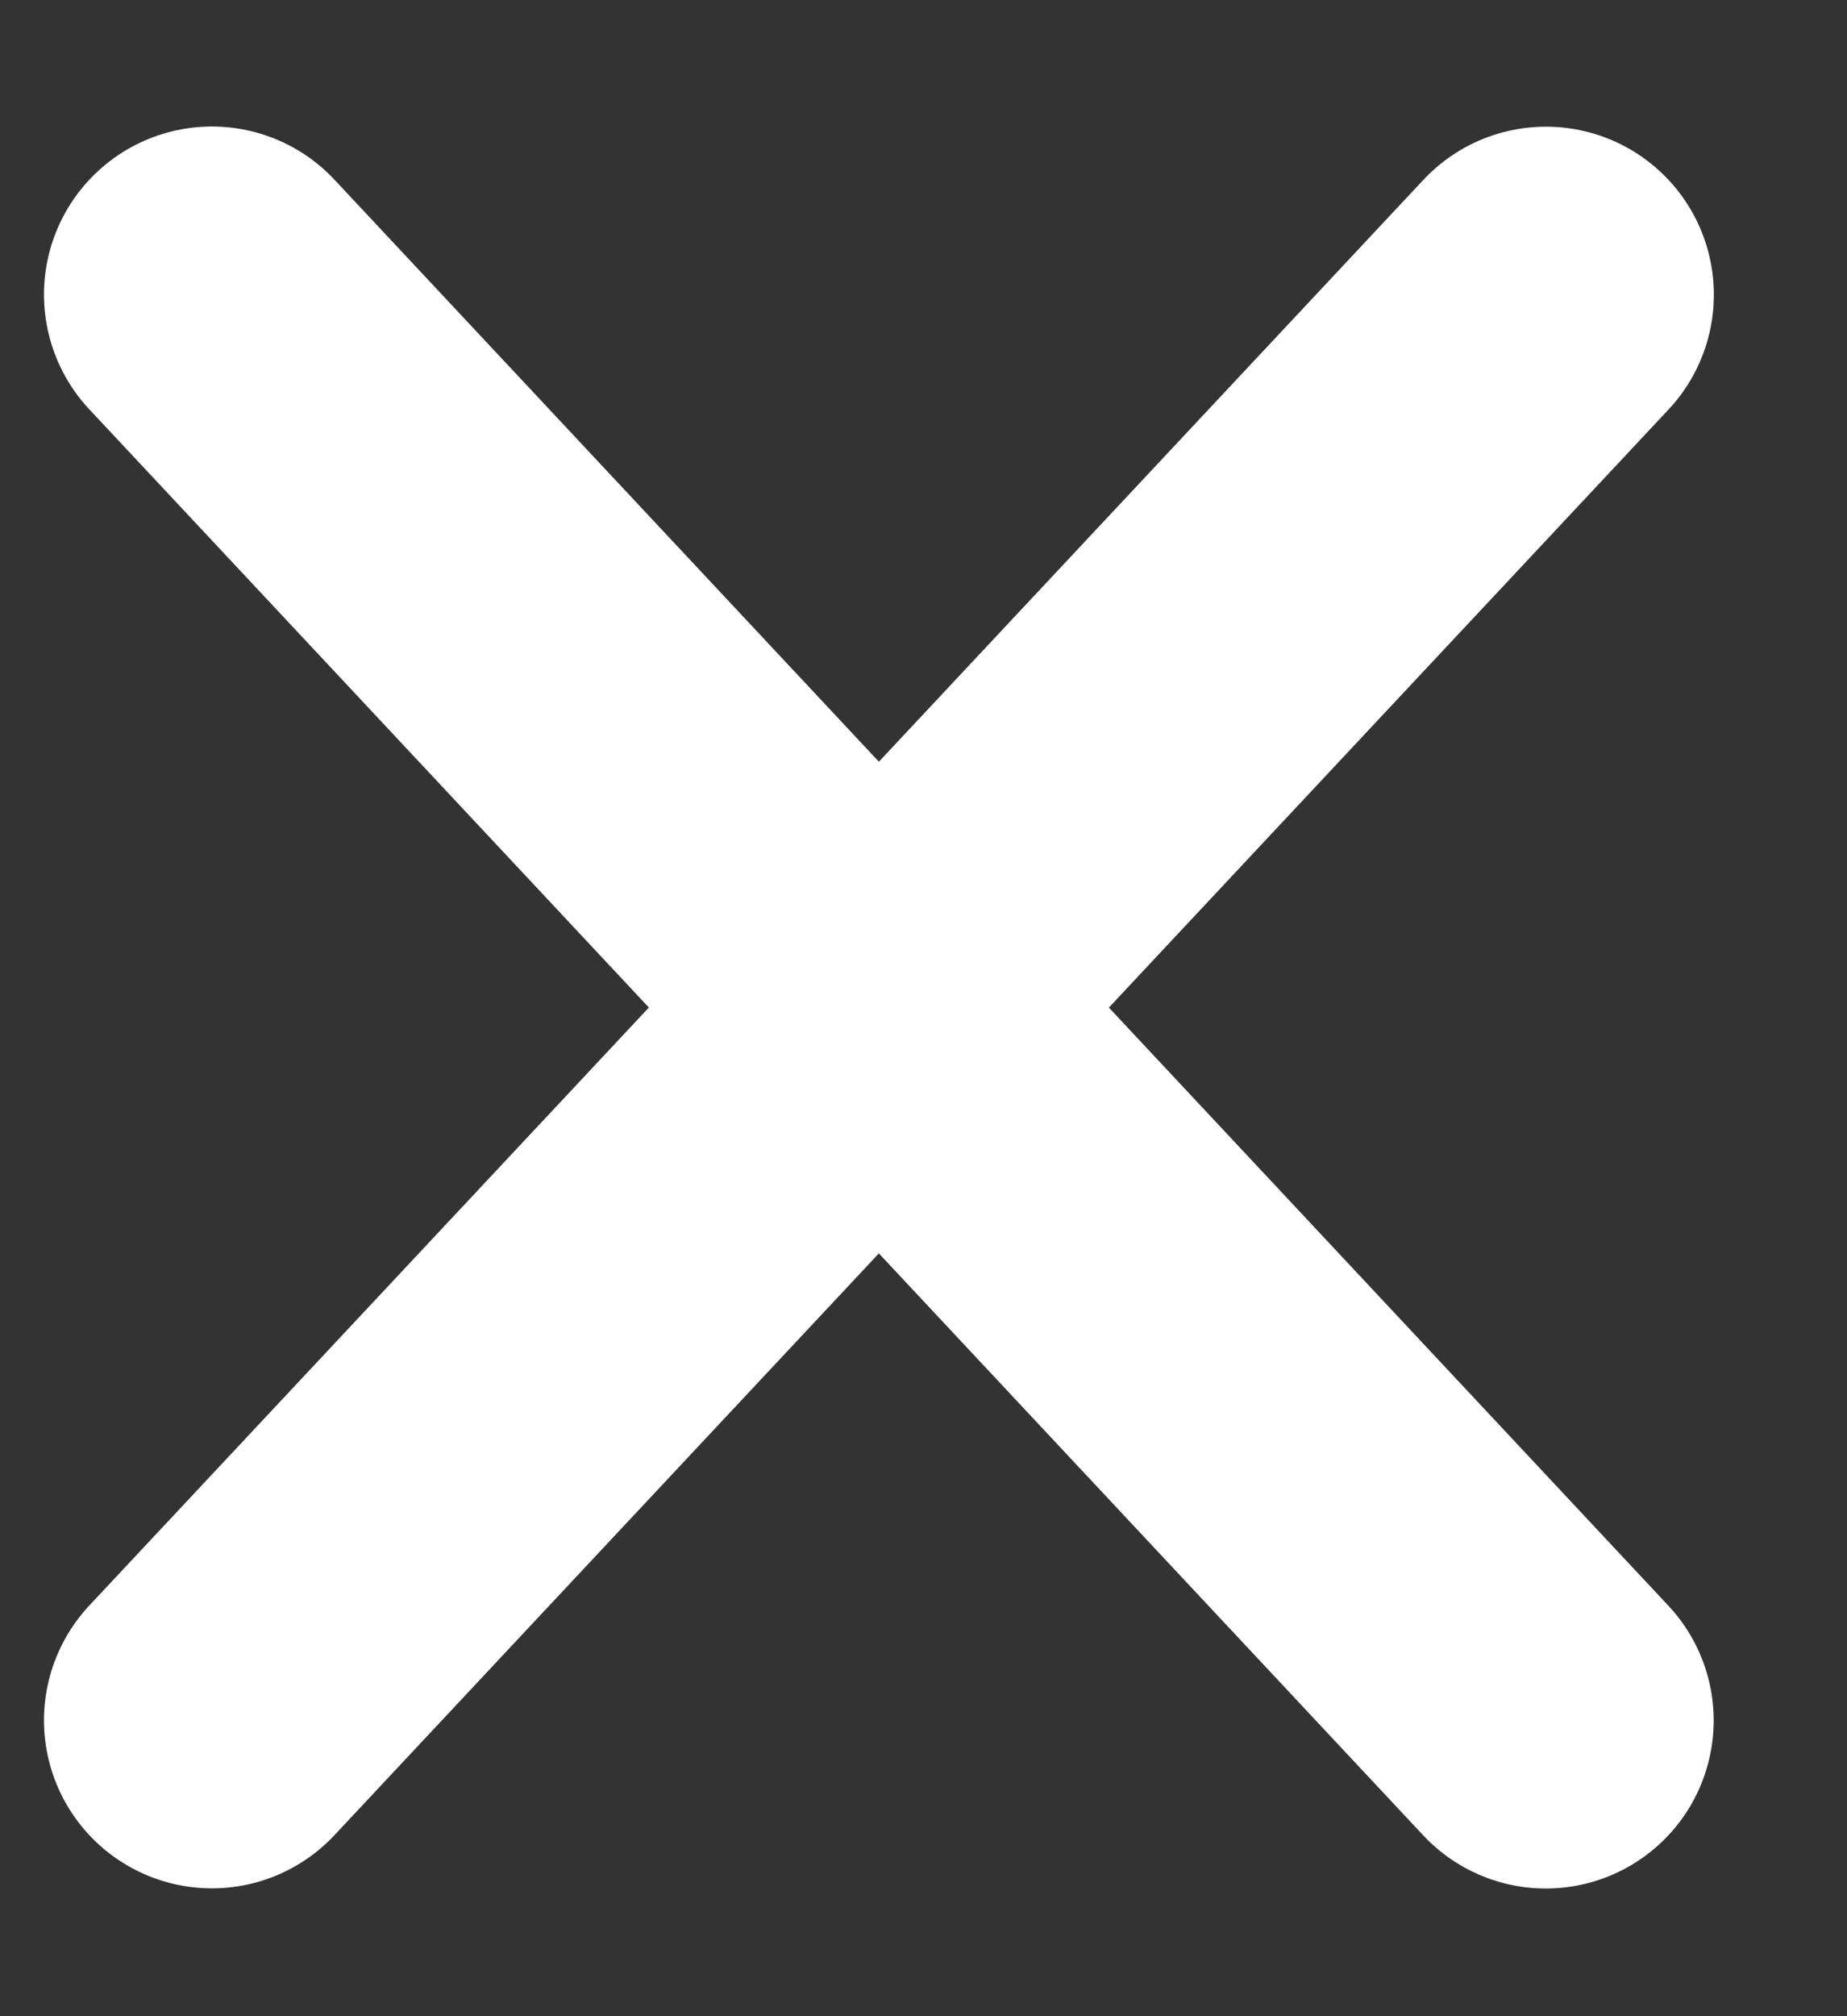
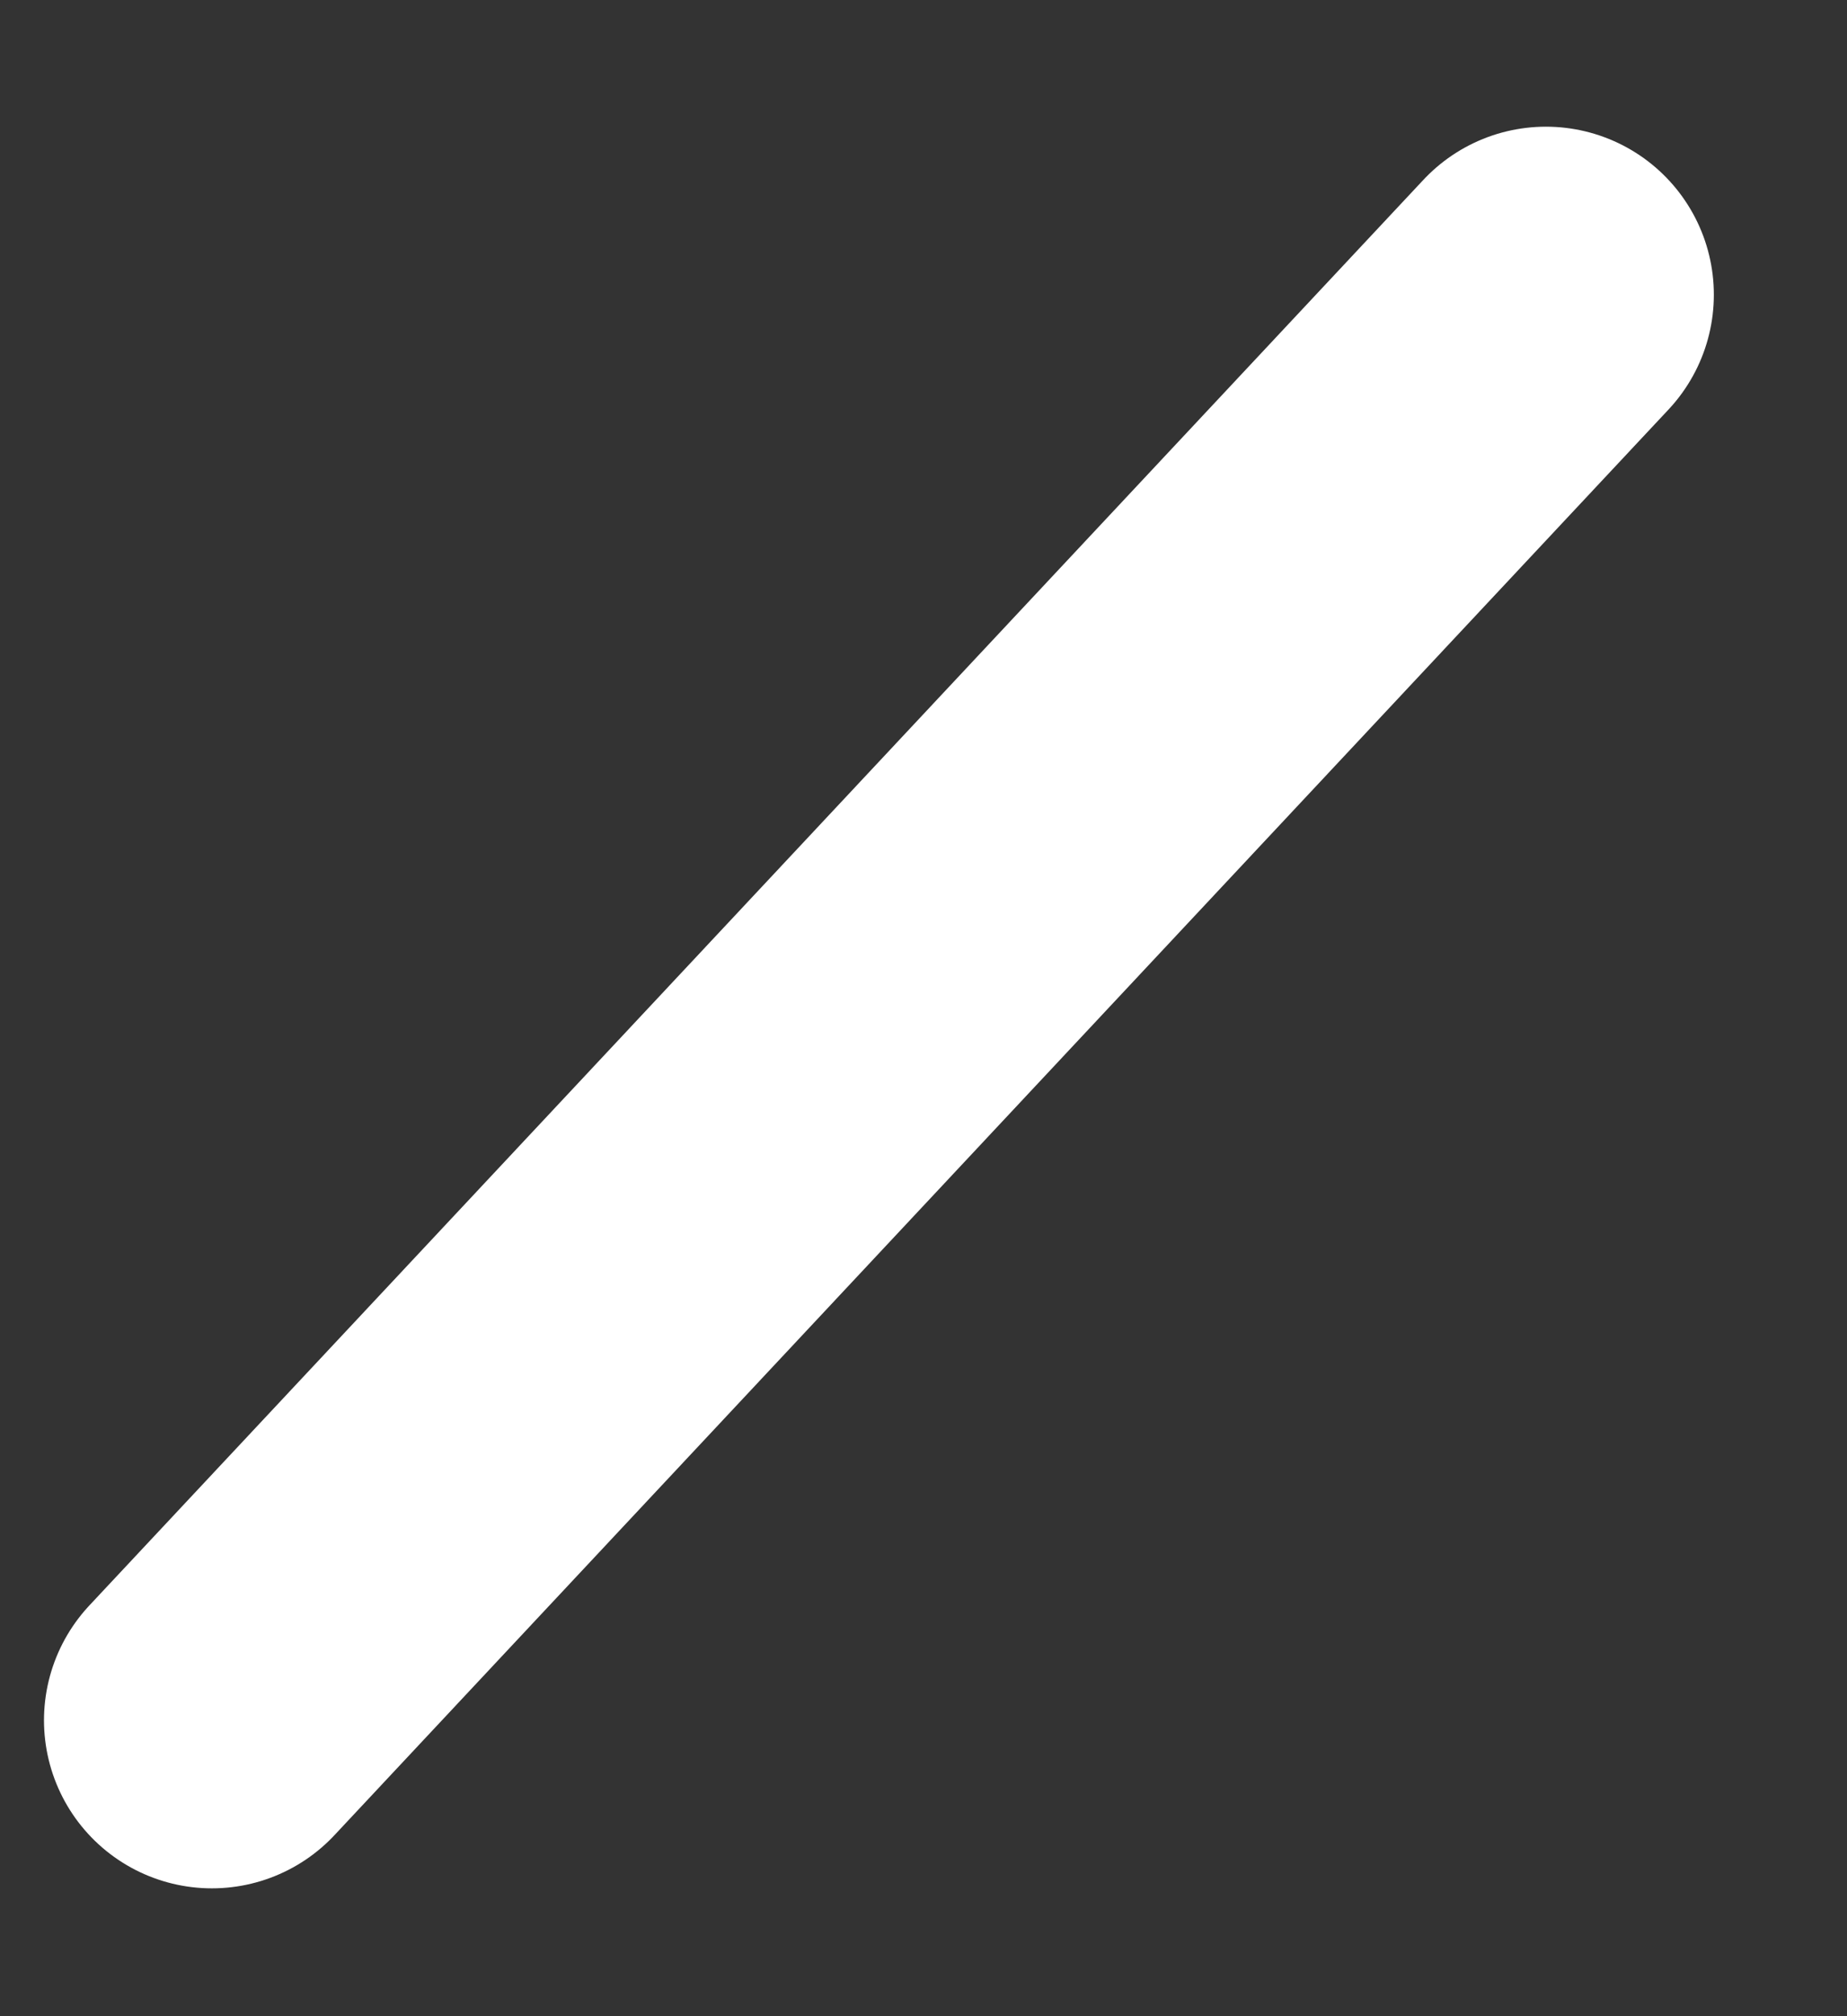
<svg xmlns="http://www.w3.org/2000/svg" width="11" height="12" fill="none">
  <rect width="100%" height="100%" fill="#333333" stroke="none" />
-   <path d="M9.207 1.754l-7.945 8.485m7.944.001L1.262 1.753" stroke="#fff" stroke-width="2" stroke-miterlimit="10" stroke-linecap="round" />
+   <path d="M9.207 1.754l-7.945 8.485m7.944.001" stroke="#fff" stroke-width="2" stroke-miterlimit="10" stroke-linecap="round" />
</svg>